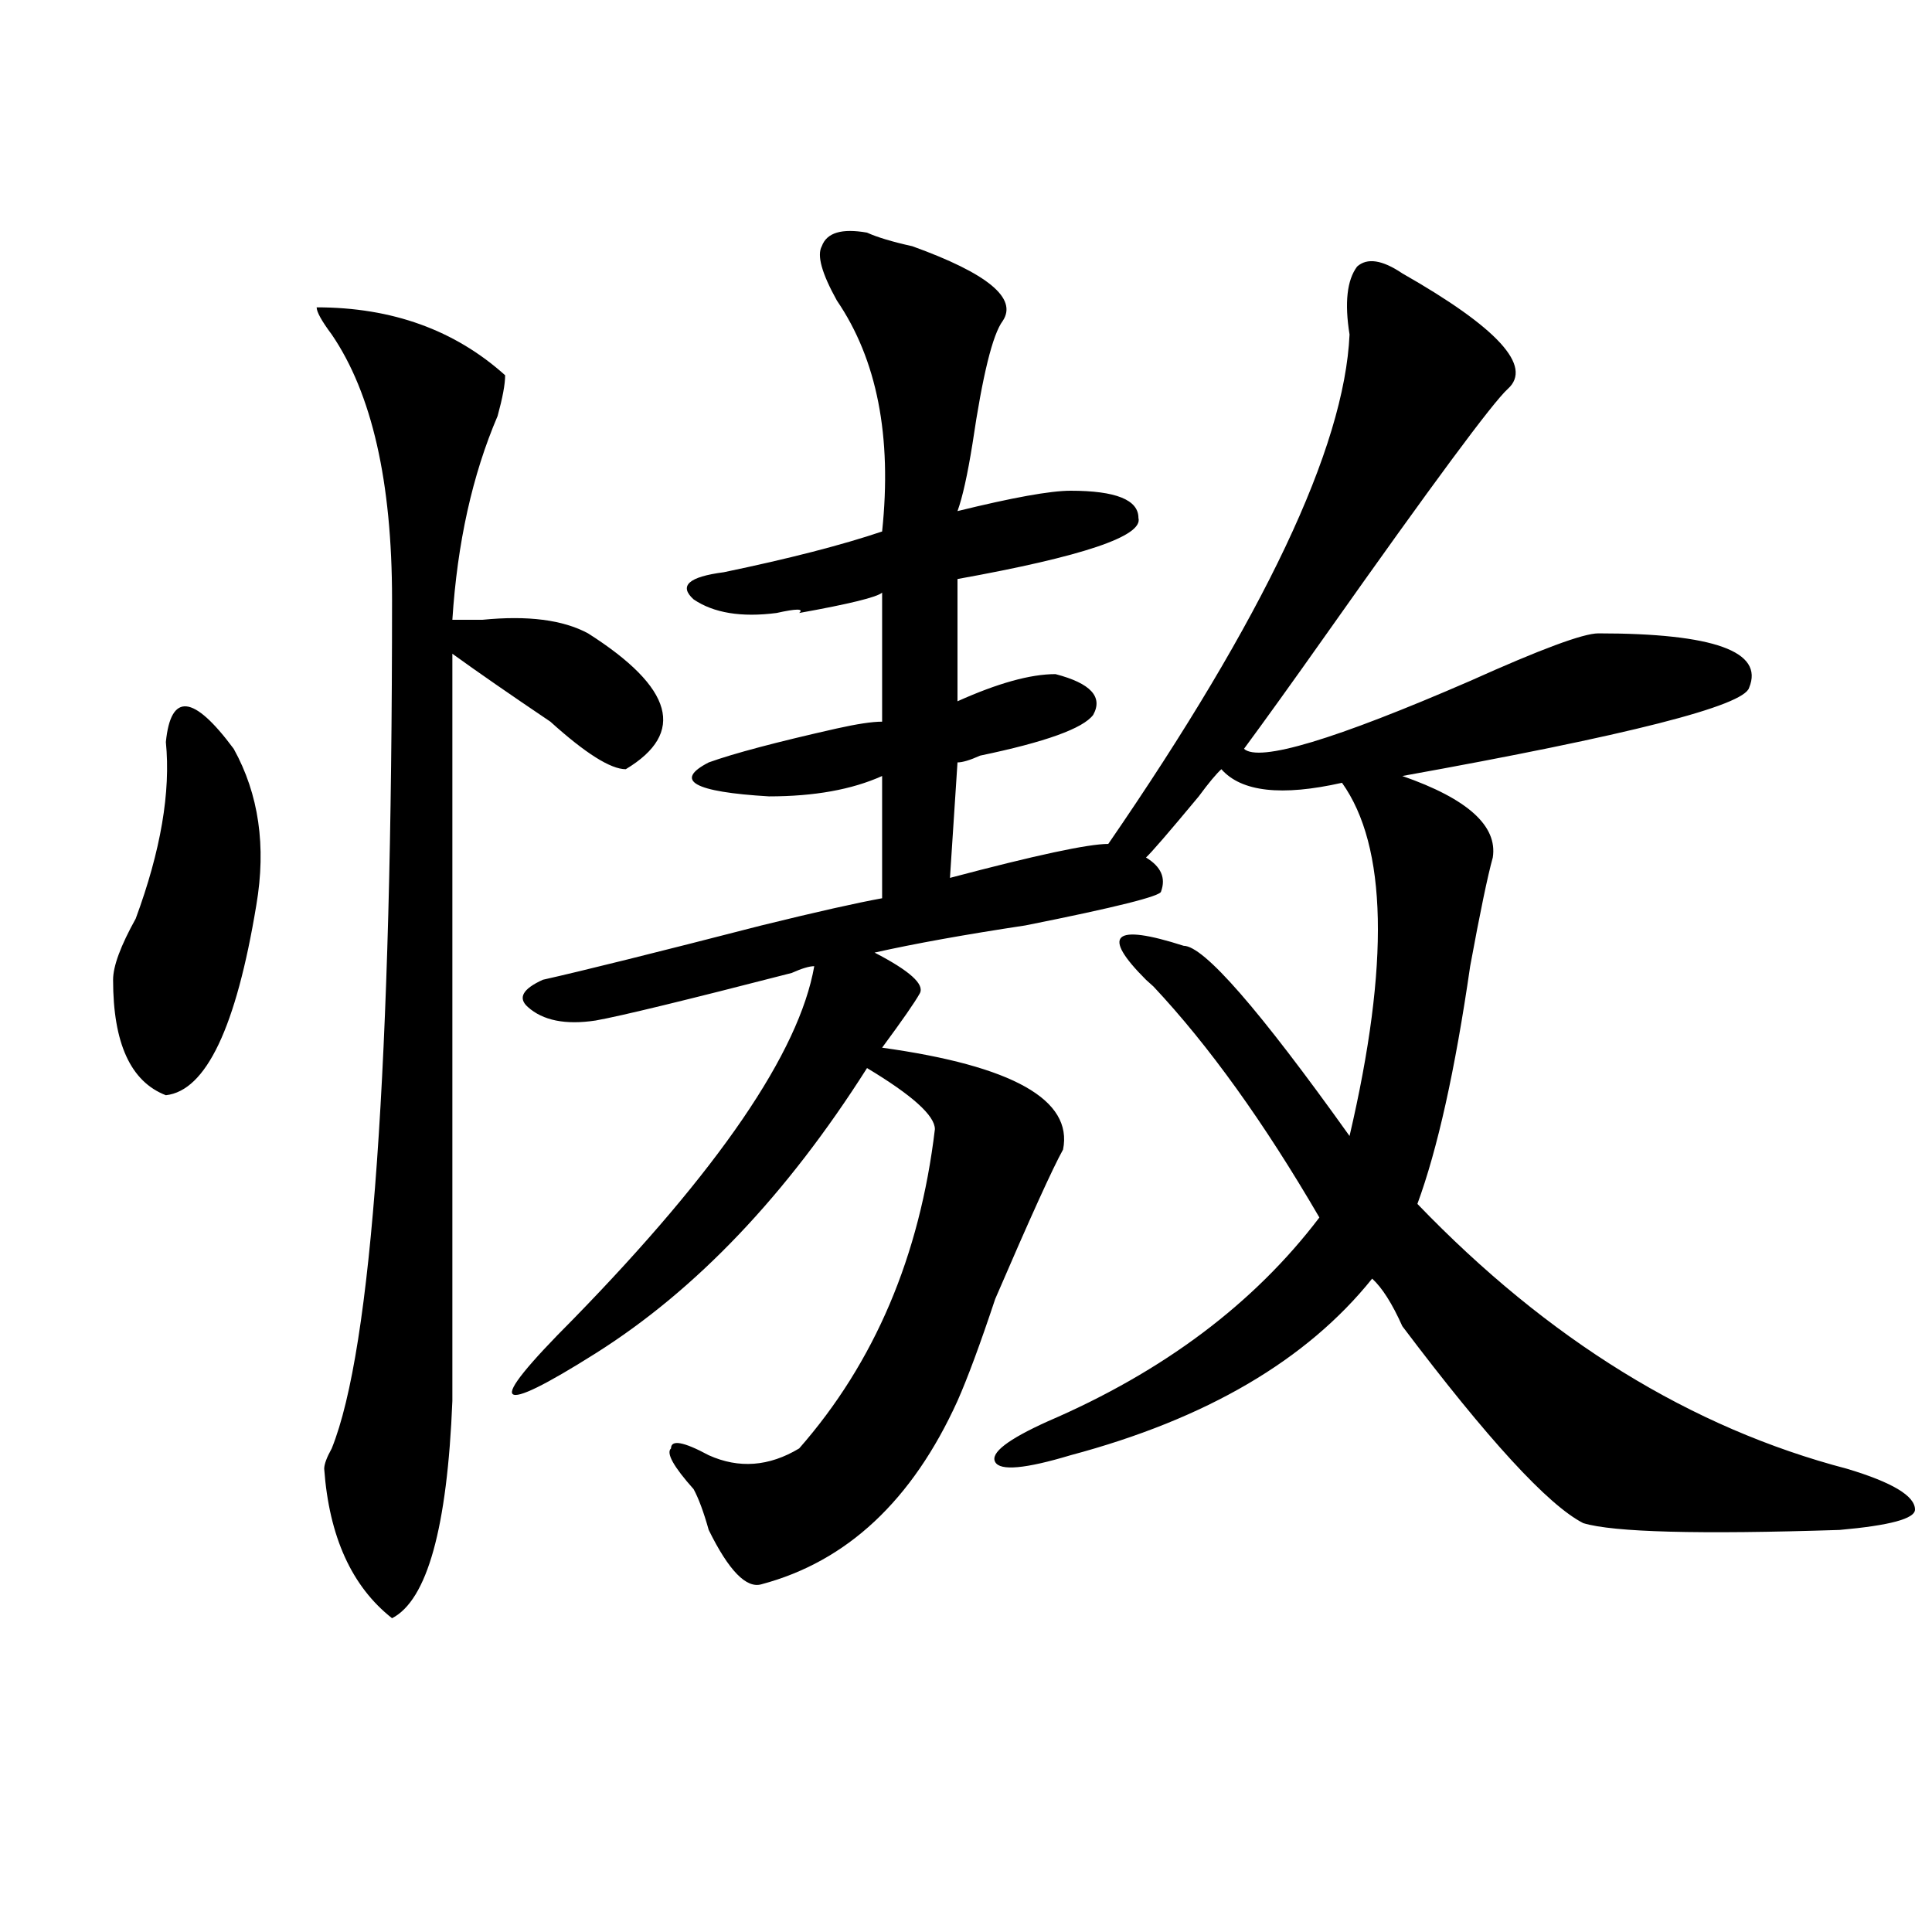
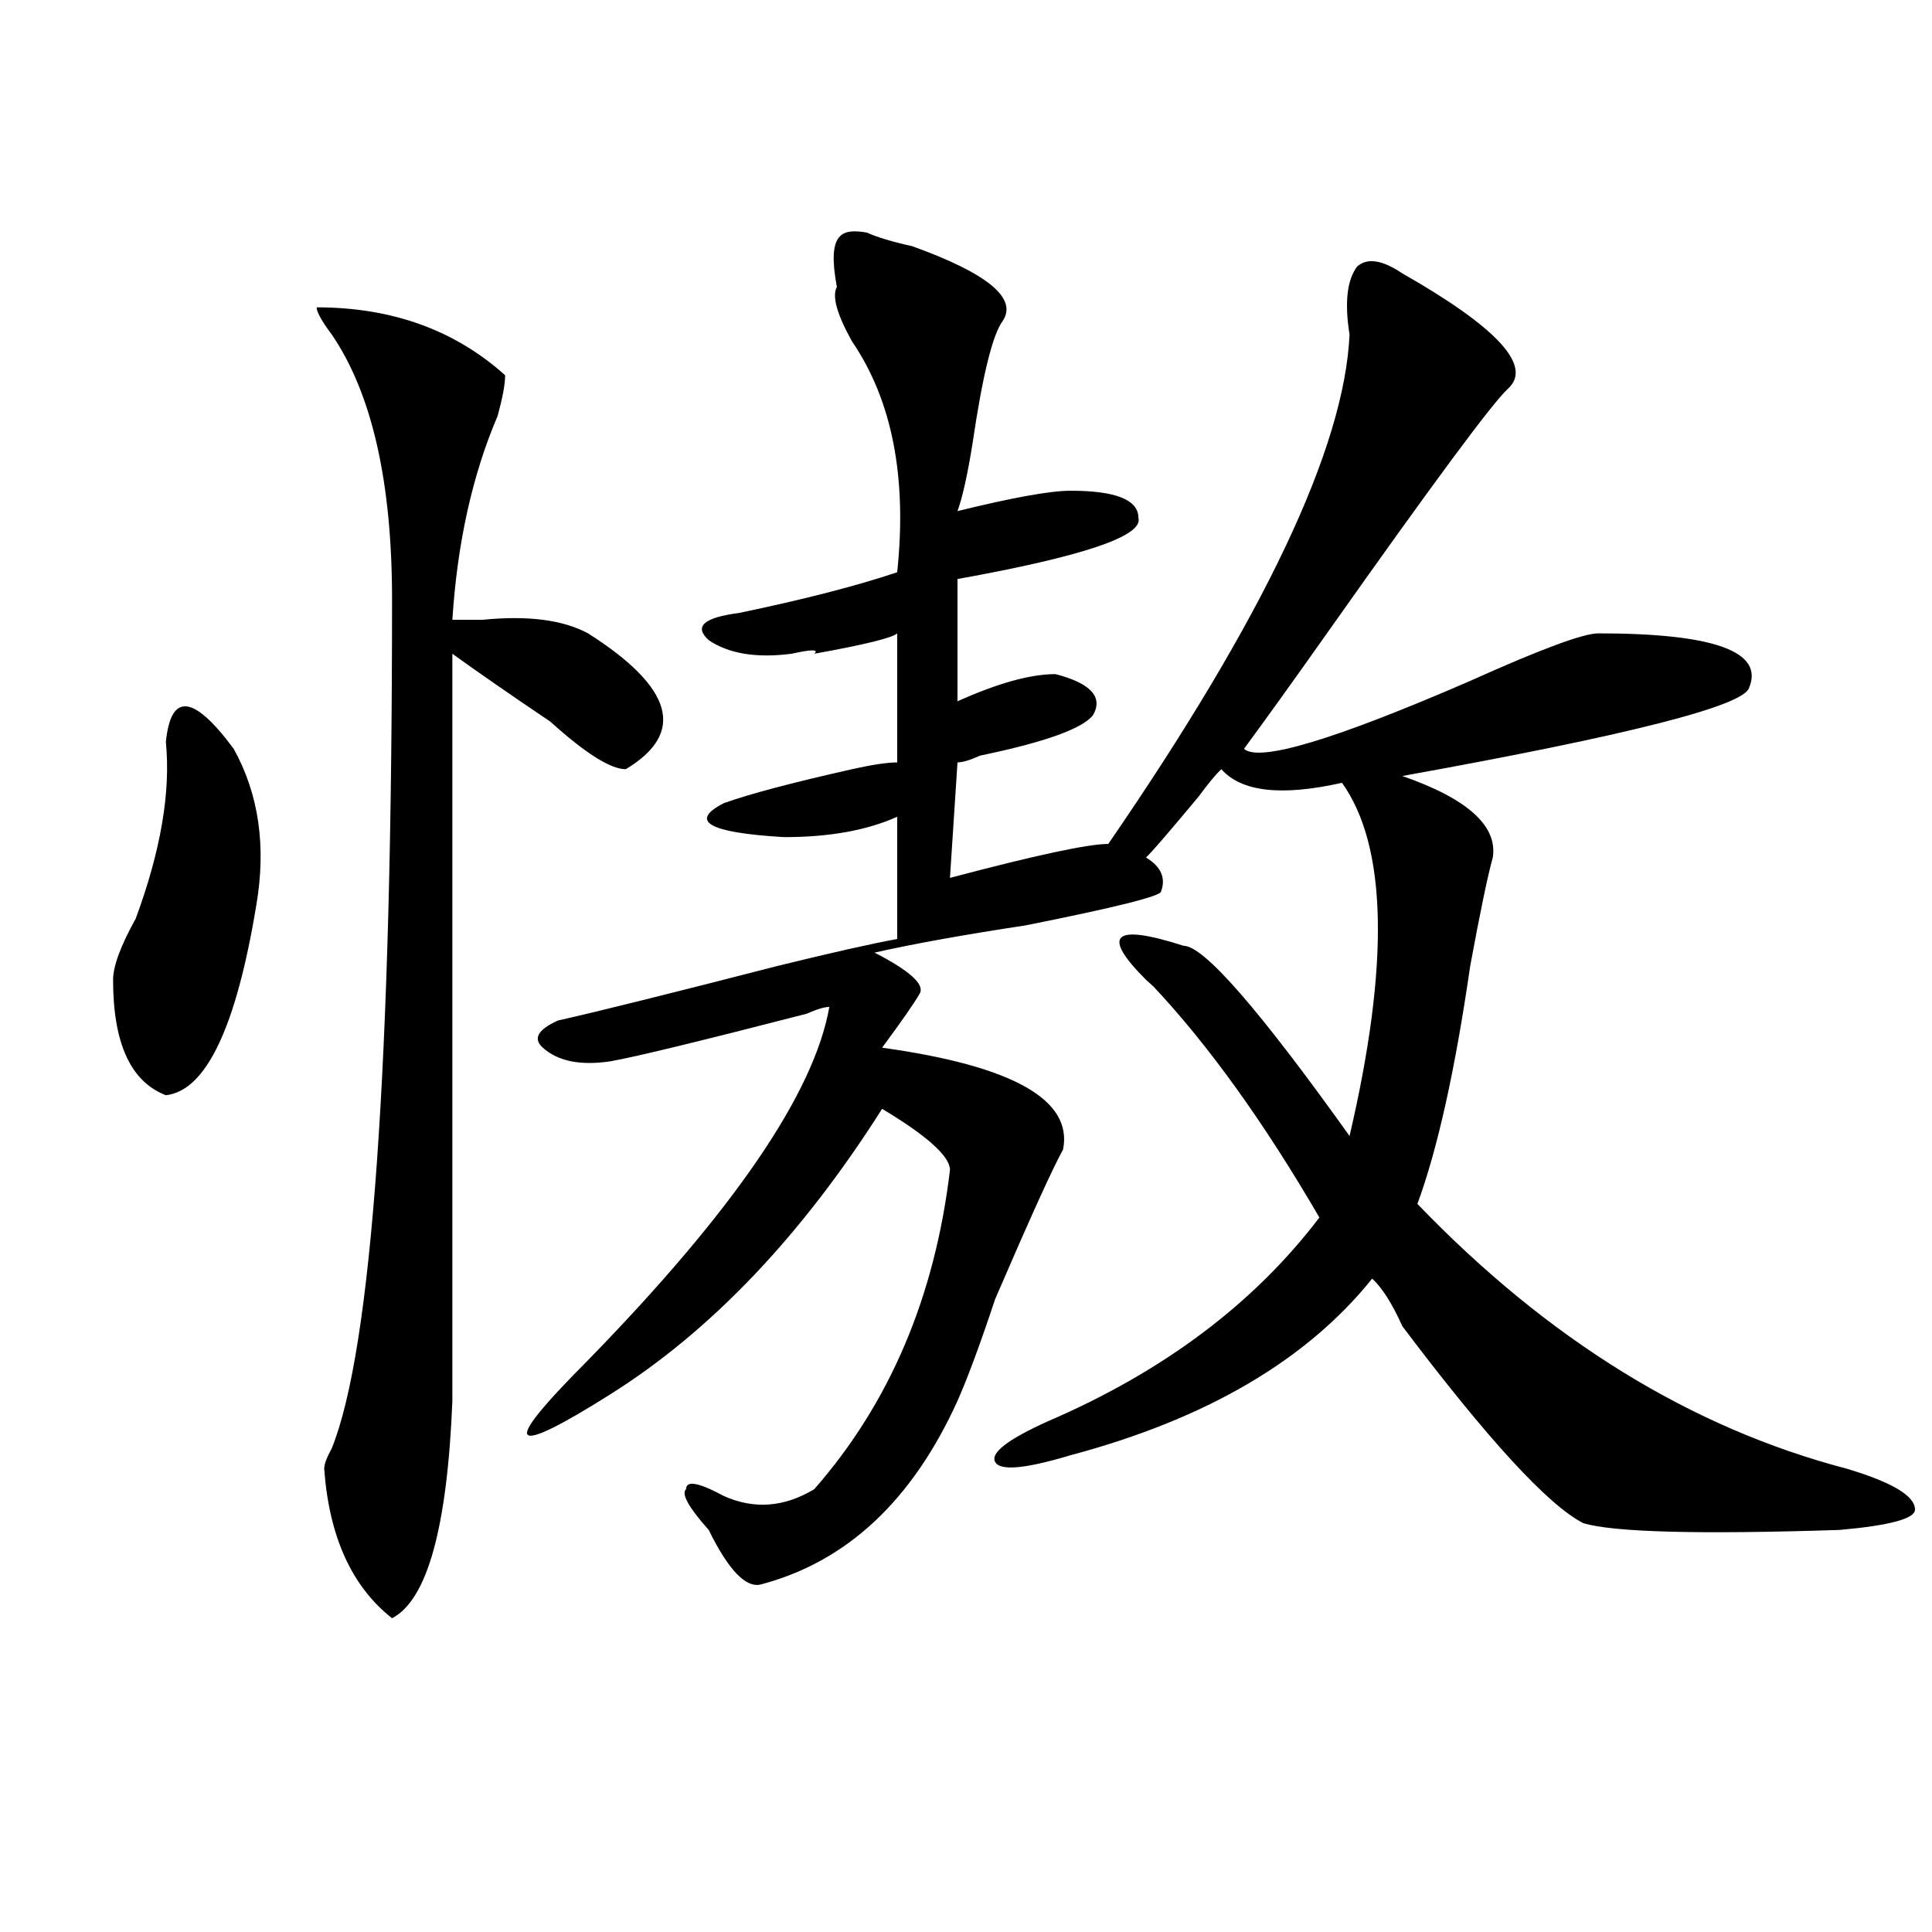
<svg xmlns="http://www.w3.org/2000/svg" version="1.1" id="图层_1" x="0px" y="0px" width="1000px" height="1000px" viewBox="0 0 1000 1000" enable-background="new 0 0 1000 1000" xml:space="preserve">
-   <path d="M85.852,384.078c2.561-25.763,14.268-24.609,35.121,3.516c12.988,23.456,16.89,50.428,11.707,80.859  c-10.427,63.281-26.036,96.131-46.828,98.438c-18.231-7.031-27.316-26.916-27.316-59.766c0-7.031,3.902-17.578,11.707-31.641  C83.23,440.328,88.413,409.896,85.852,384.078z M163.899,159.078c39.023,0,71.523,11.756,97.559,35.156  c0,4.725-1.342,11.756-3.902,21.094c-13.049,30.487-20.853,65.644-23.414,105.469c2.561,0,7.805,0,15.609,0  c23.414-2.307,41.584,0,54.633,7.031c44.206,28.125,50.73,51.581,19.512,70.313c-7.805,0-20.853-8.185-39.023-24.609  c-20.853-14.063-37.743-25.763-50.73-35.156c0,135.956,0,264.881,0,386.719c-2.622,65.644-13.049,103.106-31.219,112.5  c-20.853-16.425-32.56-42.188-35.121-77.344c0-2.307,1.281-5.822,3.902-10.547c20.792-51.525,31.219-198.028,31.219-439.453  c0-60.919-10.427-106.622-31.219-137.109C166.46,166.109,163.899,161.44,163.899,159.078z M448.77,120.406  c5.183,2.362,12.988,4.725,23.414,7.031c39.023,14.063,54.633,26.972,46.828,38.672c-5.244,7.031-10.427,28.125-15.609,63.281  c-2.622,16.425-5.244,28.125-7.805,35.156C524.195,257.516,543.707,254,554.133,254c23.414,0,35.121,4.725,35.121,14.063  c2.561,9.394-28.658,19.94-93.656,31.641v63.281c20.792-9.338,37.682-14.063,50.73-14.063c18.17,4.725,24.695,11.756,19.512,21.094  c-5.244,7.031-24.756,14.063-58.535,21.094c-5.244,2.362-9.146,3.516-11.707,3.516l-3.902,59.766  c44.206-11.7,71.523-17.578,81.949-17.578c80.608-117.169,122.253-205.06,124.875-263.672c-2.622-16.369-1.342-28.125,3.902-35.156  c5.183-4.669,12.988-3.516,23.414,3.516c49.389,28.125,67.62,48.065,54.633,59.766c-7.805,7.031-39.023,49.219-93.656,126.563  c-18.231,25.818-32.56,45.703-42.926,59.766c7.805,7.031,46.828-4.669,117.07-35.156c36.402-16.369,58.535-24.609,66.34-24.609  c59.816,0,85.852,9.394,78.047,28.125c-2.622,9.394-62.438,24.609-179.508,45.703c33.78,11.756,49.389,25.818,46.828,42.188  c-2.622,9.394-6.524,28.125-11.707,56.25c-7.805,53.943-16.951,94.922-27.316,123.047c67.62,70.313,141.765,116.016,222.434,137.109  c23.414,7.031,35.121,14.063,35.121,21.094c0,4.725-13.048,8.24-39.023,10.547c-72.864,2.362-117.07,1.209-132.68-3.516  c-18.231-9.338-49.45-43.341-93.656-101.953c-5.244-11.7-10.427-19.885-15.609-24.609c-33.841,42.188-85.852,72.675-156.094,91.406  c-23.414,7.031-36.463,8.24-39.023,3.516c-2.622-4.669,6.463-11.7,27.316-21.094c59.816-25.763,106.644-60.919,140.484-105.469  c-28.658-49.219-57.255-89.044-85.852-119.531l-3.902-3.516c-23.414-23.4-16.951-29.278,19.512-17.578  c10.365,0,39.023,32.85,85.852,98.438c20.792-89.044,19.512-149.963-3.902-182.813c-31.219,7.031-52.072,4.725-62.438-7.031  c-2.622,2.362-6.524,7.031-11.707,14.063c-15.609,18.787-24.756,29.334-27.316,31.641c7.805,4.725,10.365,10.547,7.805,17.578  c0,2.362-23.414,8.24-70.242,17.578c-31.219,4.725-57.255,9.394-78.047,14.063c18.17,9.394,25.975,16.425,23.414,21.094  c-2.622,4.725-9.146,14.063-19.512,28.125c67.62,9.394,98.839,26.972,93.656,52.734c-5.244,9.394-16.951,35.156-35.121,77.344  c-7.805,23.456-14.329,41.034-19.512,52.734c-23.414,51.581-57.255,83.166-101.461,94.922c-7.805,2.307-16.951-7.031-27.316-28.125  c-2.622-9.338-5.244-16.369-7.805-21.094c-10.427-11.7-14.329-18.731-11.707-21.094c0-4.669,6.463-3.516,19.512,3.516  c15.609,7.031,31.219,5.878,46.828-3.516c39.023-44.494,62.438-99.591,70.242-165.234c0-7.031-11.707-17.578-35.121-31.641  c-41.645,65.644-88.473,114.862-140.484,147.656c-26.036,16.425-40.365,23.456-42.926,21.094  c-2.622-2.307,7.805-15.216,31.219-38.672c75.425-77.344,117.07-138.263,124.875-182.813c-2.622,0-6.524,1.209-11.707,3.516  c-54.633,14.063-88.473,22.303-101.461,24.609c-15.609,2.362-27.316,0-35.121-7.031c-5.244-4.669-2.622-9.338,7.805-14.063  c20.792-4.669,58.535-14.063,113.168-28.125c28.597-7.031,49.389-11.7,62.438-14.063v-63.281  c-15.609,7.031-35.121,10.547-58.535,10.547c-39.023-2.307-49.45-8.185-31.219-17.578c12.988-4.669,35.121-10.547,66.34-17.578  c10.365-2.307,18.17-3.516,23.414-3.516v-66.797c-2.622,2.362-16.951,5.878-42.926,10.547c2.561-2.307-1.342-2.307-11.707,0  c-18.231,2.362-32.56,0-42.926-7.031c-7.805-7.031-2.622-11.7,15.609-14.063c33.78-7.031,61.096-14.063,81.949-21.094  c5.183-49.219-2.622-89.044-23.414-119.531c-7.805-14.063-10.427-23.4-7.805-28.125C427.917,120.406,435.721,118.1,448.77,120.406z" />
+   <path d="M85.852,384.078c2.561-25.763,14.268-24.609,35.121,3.516c12.988,23.456,16.89,50.428,11.707,80.859  c-10.427,63.281-26.036,96.131-46.828,98.438c-18.231-7.031-27.316-26.916-27.316-59.766c0-7.031,3.902-17.578,11.707-31.641  C83.23,440.328,88.413,409.896,85.852,384.078z M163.899,159.078c39.023,0,71.523,11.756,97.559,35.156  c0,4.725-1.342,11.756-3.902,21.094c-13.049,30.487-20.853,65.644-23.414,105.469c2.561,0,7.805,0,15.609,0  c23.414-2.307,41.584,0,54.633,7.031c44.206,28.125,50.73,51.581,19.512,70.313c-7.805,0-20.853-8.185-39.023-24.609  c-20.853-14.063-37.743-25.763-50.73-35.156c0,135.956,0,264.881,0,386.719c-2.622,65.644-13.049,103.106-31.219,112.5  c-20.853-16.425-32.56-42.188-35.121-77.344c0-2.307,1.281-5.822,3.902-10.547c20.792-51.525,31.219-198.028,31.219-439.453  c0-60.919-10.427-106.622-31.219-137.109C166.46,166.109,163.899,161.44,163.899,159.078z M448.77,120.406  c5.183,2.362,12.988,4.725,23.414,7.031c39.023,14.063,54.633,26.972,46.828,38.672c-5.244,7.031-10.427,28.125-15.609,63.281  c-2.622,16.425-5.244,28.125-7.805,35.156C524.195,257.516,543.707,254,554.133,254c23.414,0,35.121,4.725,35.121,14.063  c2.561,9.394-28.658,19.94-93.656,31.641v63.281c20.792-9.338,37.682-14.063,50.73-14.063c18.17,4.725,24.695,11.756,19.512,21.094  c-5.244,7.031-24.756,14.063-58.535,21.094c-5.244,2.362-9.146,3.516-11.707,3.516l-3.902,59.766  c44.206-11.7,71.523-17.578,81.949-17.578c80.608-117.169,122.253-205.06,124.875-263.672c-2.622-16.369-1.342-28.125,3.902-35.156  c5.183-4.669,12.988-3.516,23.414,3.516c49.389,28.125,67.62,48.065,54.633,59.766c-7.805,7.031-39.023,49.219-93.656,126.563  c-18.231,25.818-32.56,45.703-42.926,59.766c7.805,7.031,46.828-4.669,117.07-35.156c36.402-16.369,58.535-24.609,66.34-24.609  c59.816,0,85.852,9.394,78.047,28.125c-2.622,9.394-62.438,24.609-179.508,45.703c33.78,11.756,49.389,25.818,46.828,42.188  c-2.622,9.394-6.524,28.125-11.707,56.25c-7.805,53.943-16.951,94.922-27.316,123.047c67.62,70.313,141.765,116.016,222.434,137.109  c23.414,7.031,35.121,14.063,35.121,21.094c0,4.725-13.048,8.24-39.023,10.547c-72.864,2.362-117.07,1.209-132.68-3.516  c-18.231-9.338-49.45-43.341-93.656-101.953c-5.244-11.7-10.427-19.885-15.609-24.609c-33.841,42.188-85.852,72.675-156.094,91.406  c-23.414,7.031-36.463,8.24-39.023,3.516c-2.622-4.669,6.463-11.7,27.316-21.094c59.816-25.763,106.644-60.919,140.484-105.469  c-28.658-49.219-57.255-89.044-85.852-119.531l-3.902-3.516c-23.414-23.4-16.951-29.278,19.512-17.578  c10.365,0,39.023,32.85,85.852,98.438c20.792-89.044,19.512-149.963-3.902-182.813c-31.219,7.031-52.072,4.725-62.438-7.031  c-2.622,2.362-6.524,7.031-11.707,14.063c-15.609,18.787-24.756,29.334-27.316,31.641c7.805,4.725,10.365,10.547,7.805,17.578  c0,2.362-23.414,8.24-70.242,17.578c-31.219,4.725-57.255,9.394-78.047,14.063c18.17,9.394,25.975,16.425,23.414,21.094  c-2.622,4.725-9.146,14.063-19.512,28.125c67.62,9.394,98.839,26.972,93.656,52.734c-5.244,9.394-16.951,35.156-35.121,77.344  c-7.805,23.456-14.329,41.034-19.512,52.734c-23.414,51.581-57.255,83.166-101.461,94.922c-7.805,2.307-16.951-7.031-27.316-28.125  c-10.427-11.7-14.329-18.731-11.707-21.094c0-4.669,6.463-3.516,19.512,3.516  c15.609,7.031,31.219,5.878,46.828-3.516c39.023-44.494,62.438-99.591,70.242-165.234c0-7.031-11.707-17.578-35.121-31.641  c-41.645,65.644-88.473,114.862-140.484,147.656c-26.036,16.425-40.365,23.456-42.926,21.094  c-2.622-2.307,7.805-15.216,31.219-38.672c75.425-77.344,117.07-138.263,124.875-182.813c-2.622,0-6.524,1.209-11.707,3.516  c-54.633,14.063-88.473,22.303-101.461,24.609c-15.609,2.362-27.316,0-35.121-7.031c-5.244-4.669-2.622-9.338,7.805-14.063  c20.792-4.669,58.535-14.063,113.168-28.125c28.597-7.031,49.389-11.7,62.438-14.063v-63.281  c-15.609,7.031-35.121,10.547-58.535,10.547c-39.023-2.307-49.45-8.185-31.219-17.578c12.988-4.669,35.121-10.547,66.34-17.578  c10.365-2.307,18.17-3.516,23.414-3.516v-66.797c-2.622,2.362-16.951,5.878-42.926,10.547c2.561-2.307-1.342-2.307-11.707,0  c-18.231,2.362-32.56,0-42.926-7.031c-7.805-7.031-2.622-11.7,15.609-14.063c33.78-7.031,61.096-14.063,81.949-21.094  c5.183-49.219-2.622-89.044-23.414-119.531c-7.805-14.063-10.427-23.4-7.805-28.125C427.917,120.406,435.721,118.1,448.77,120.406z" />
</svg>